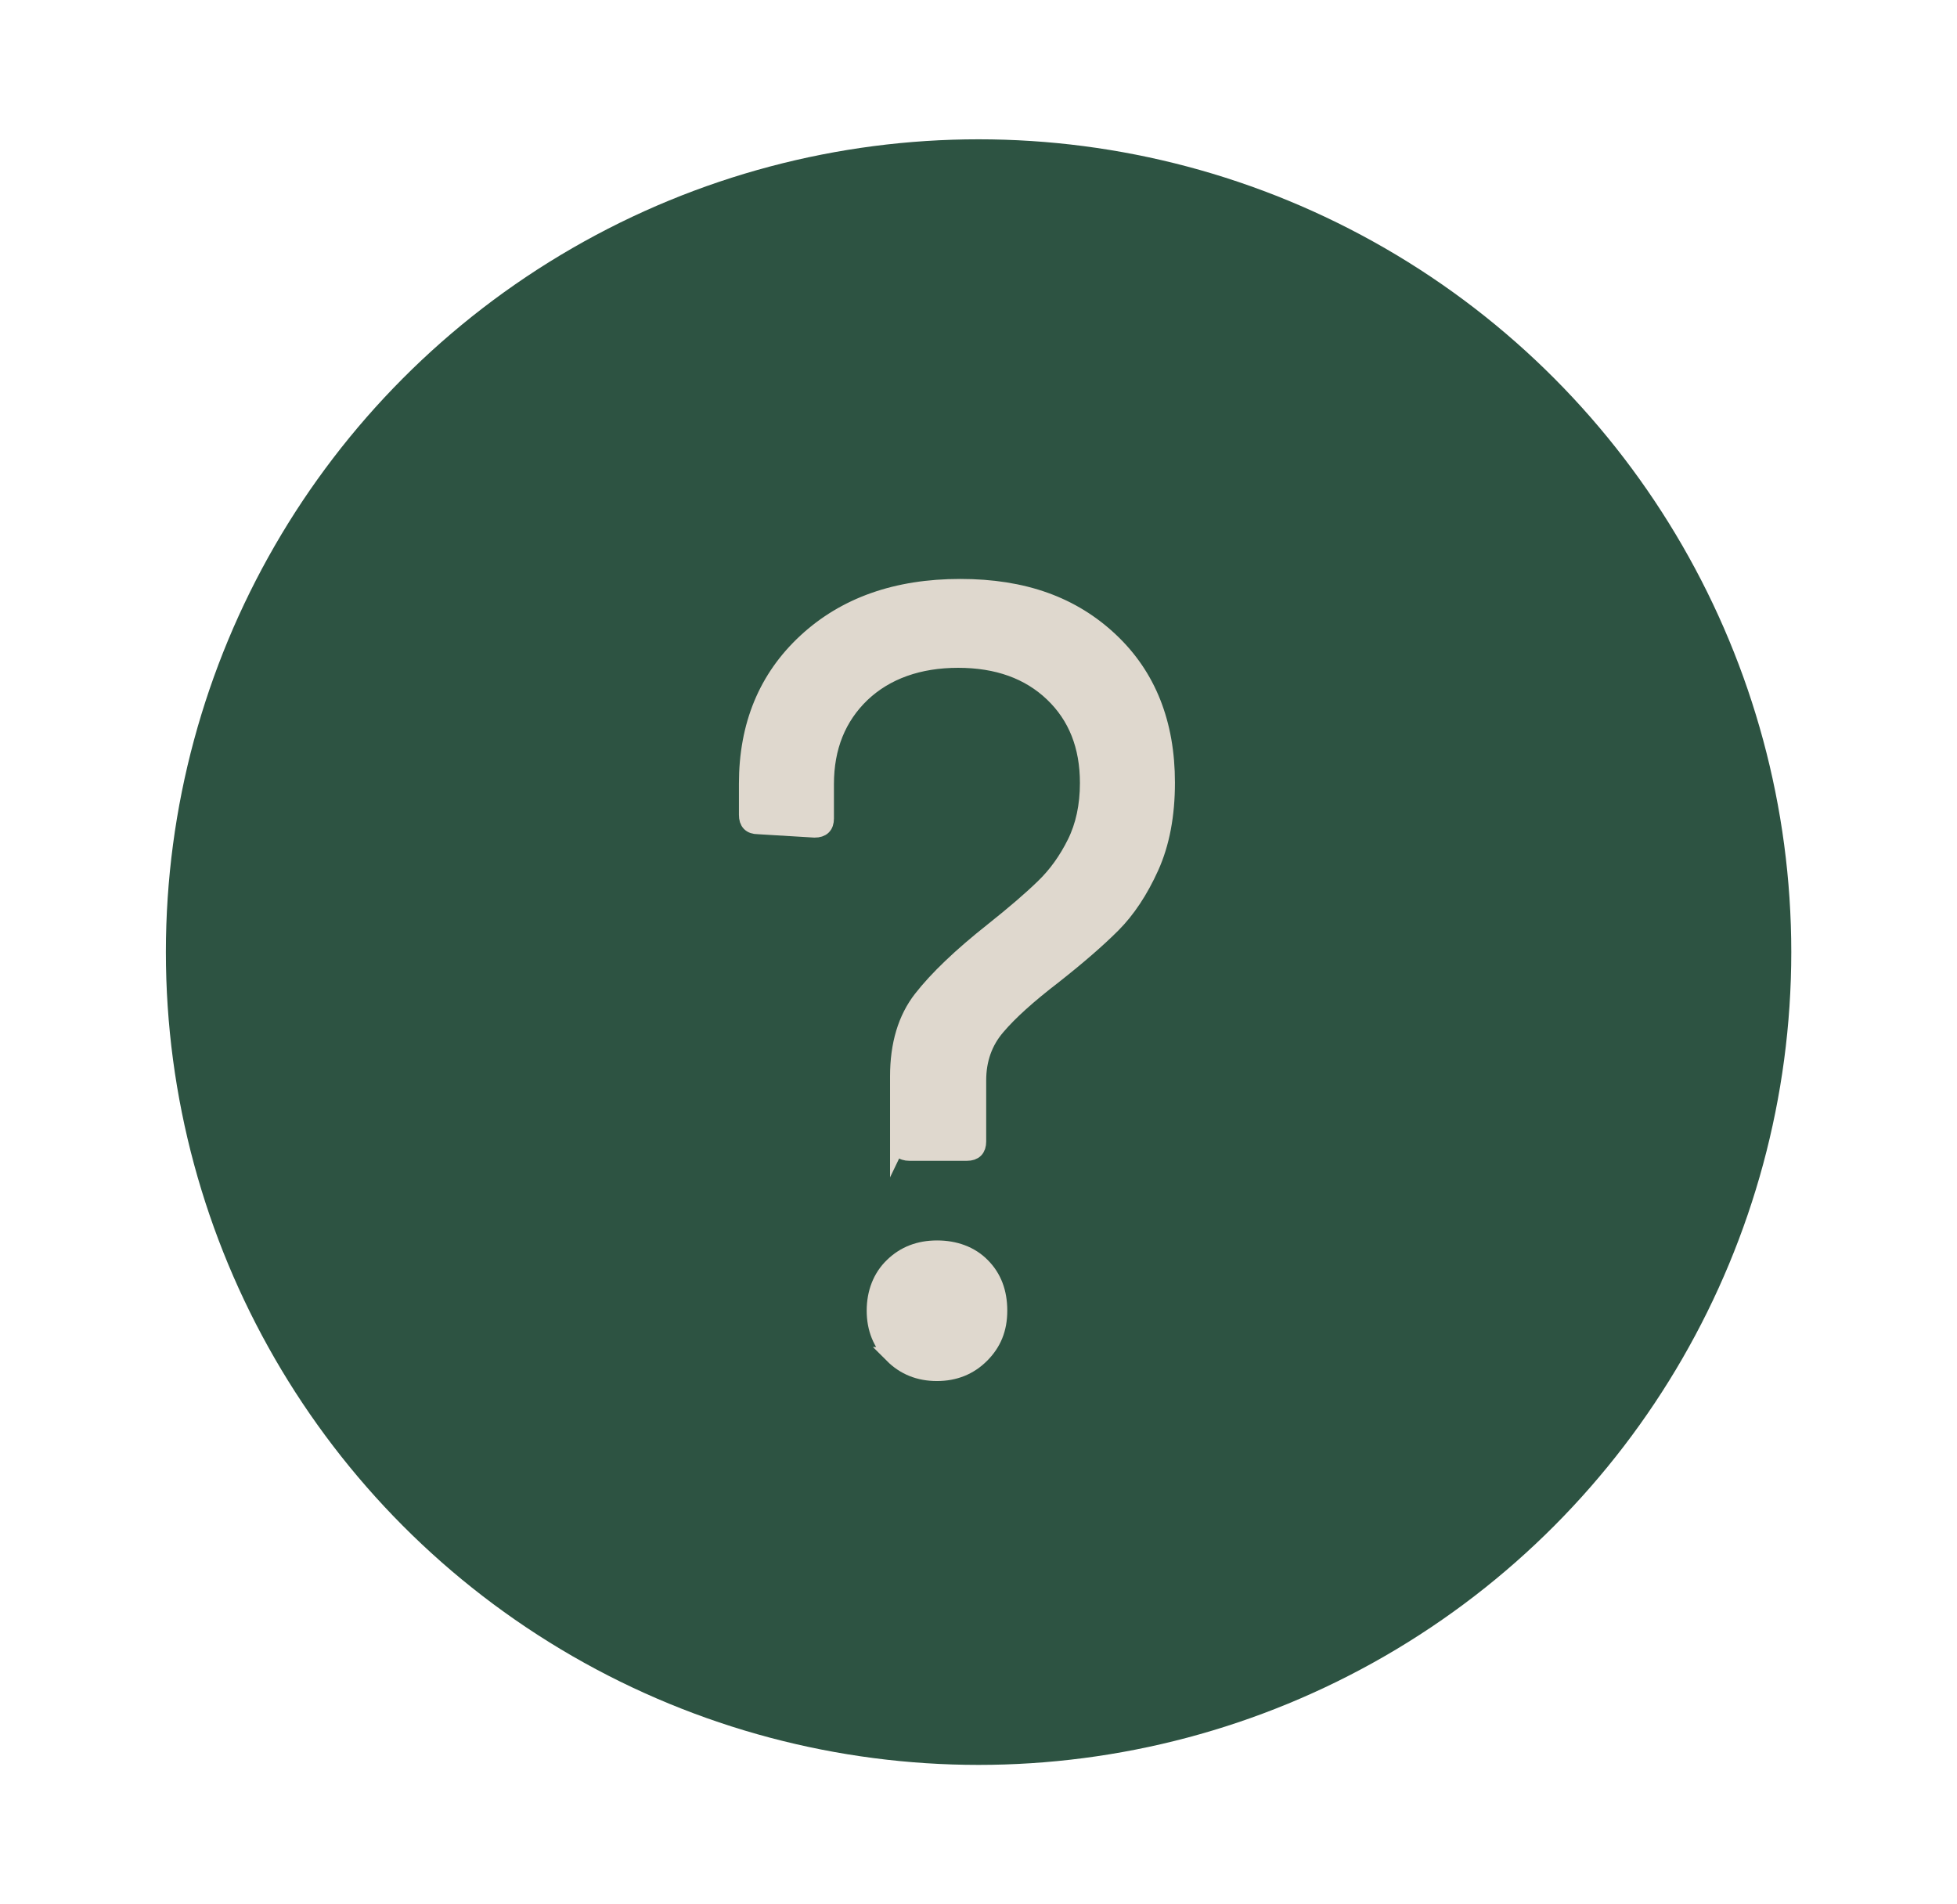
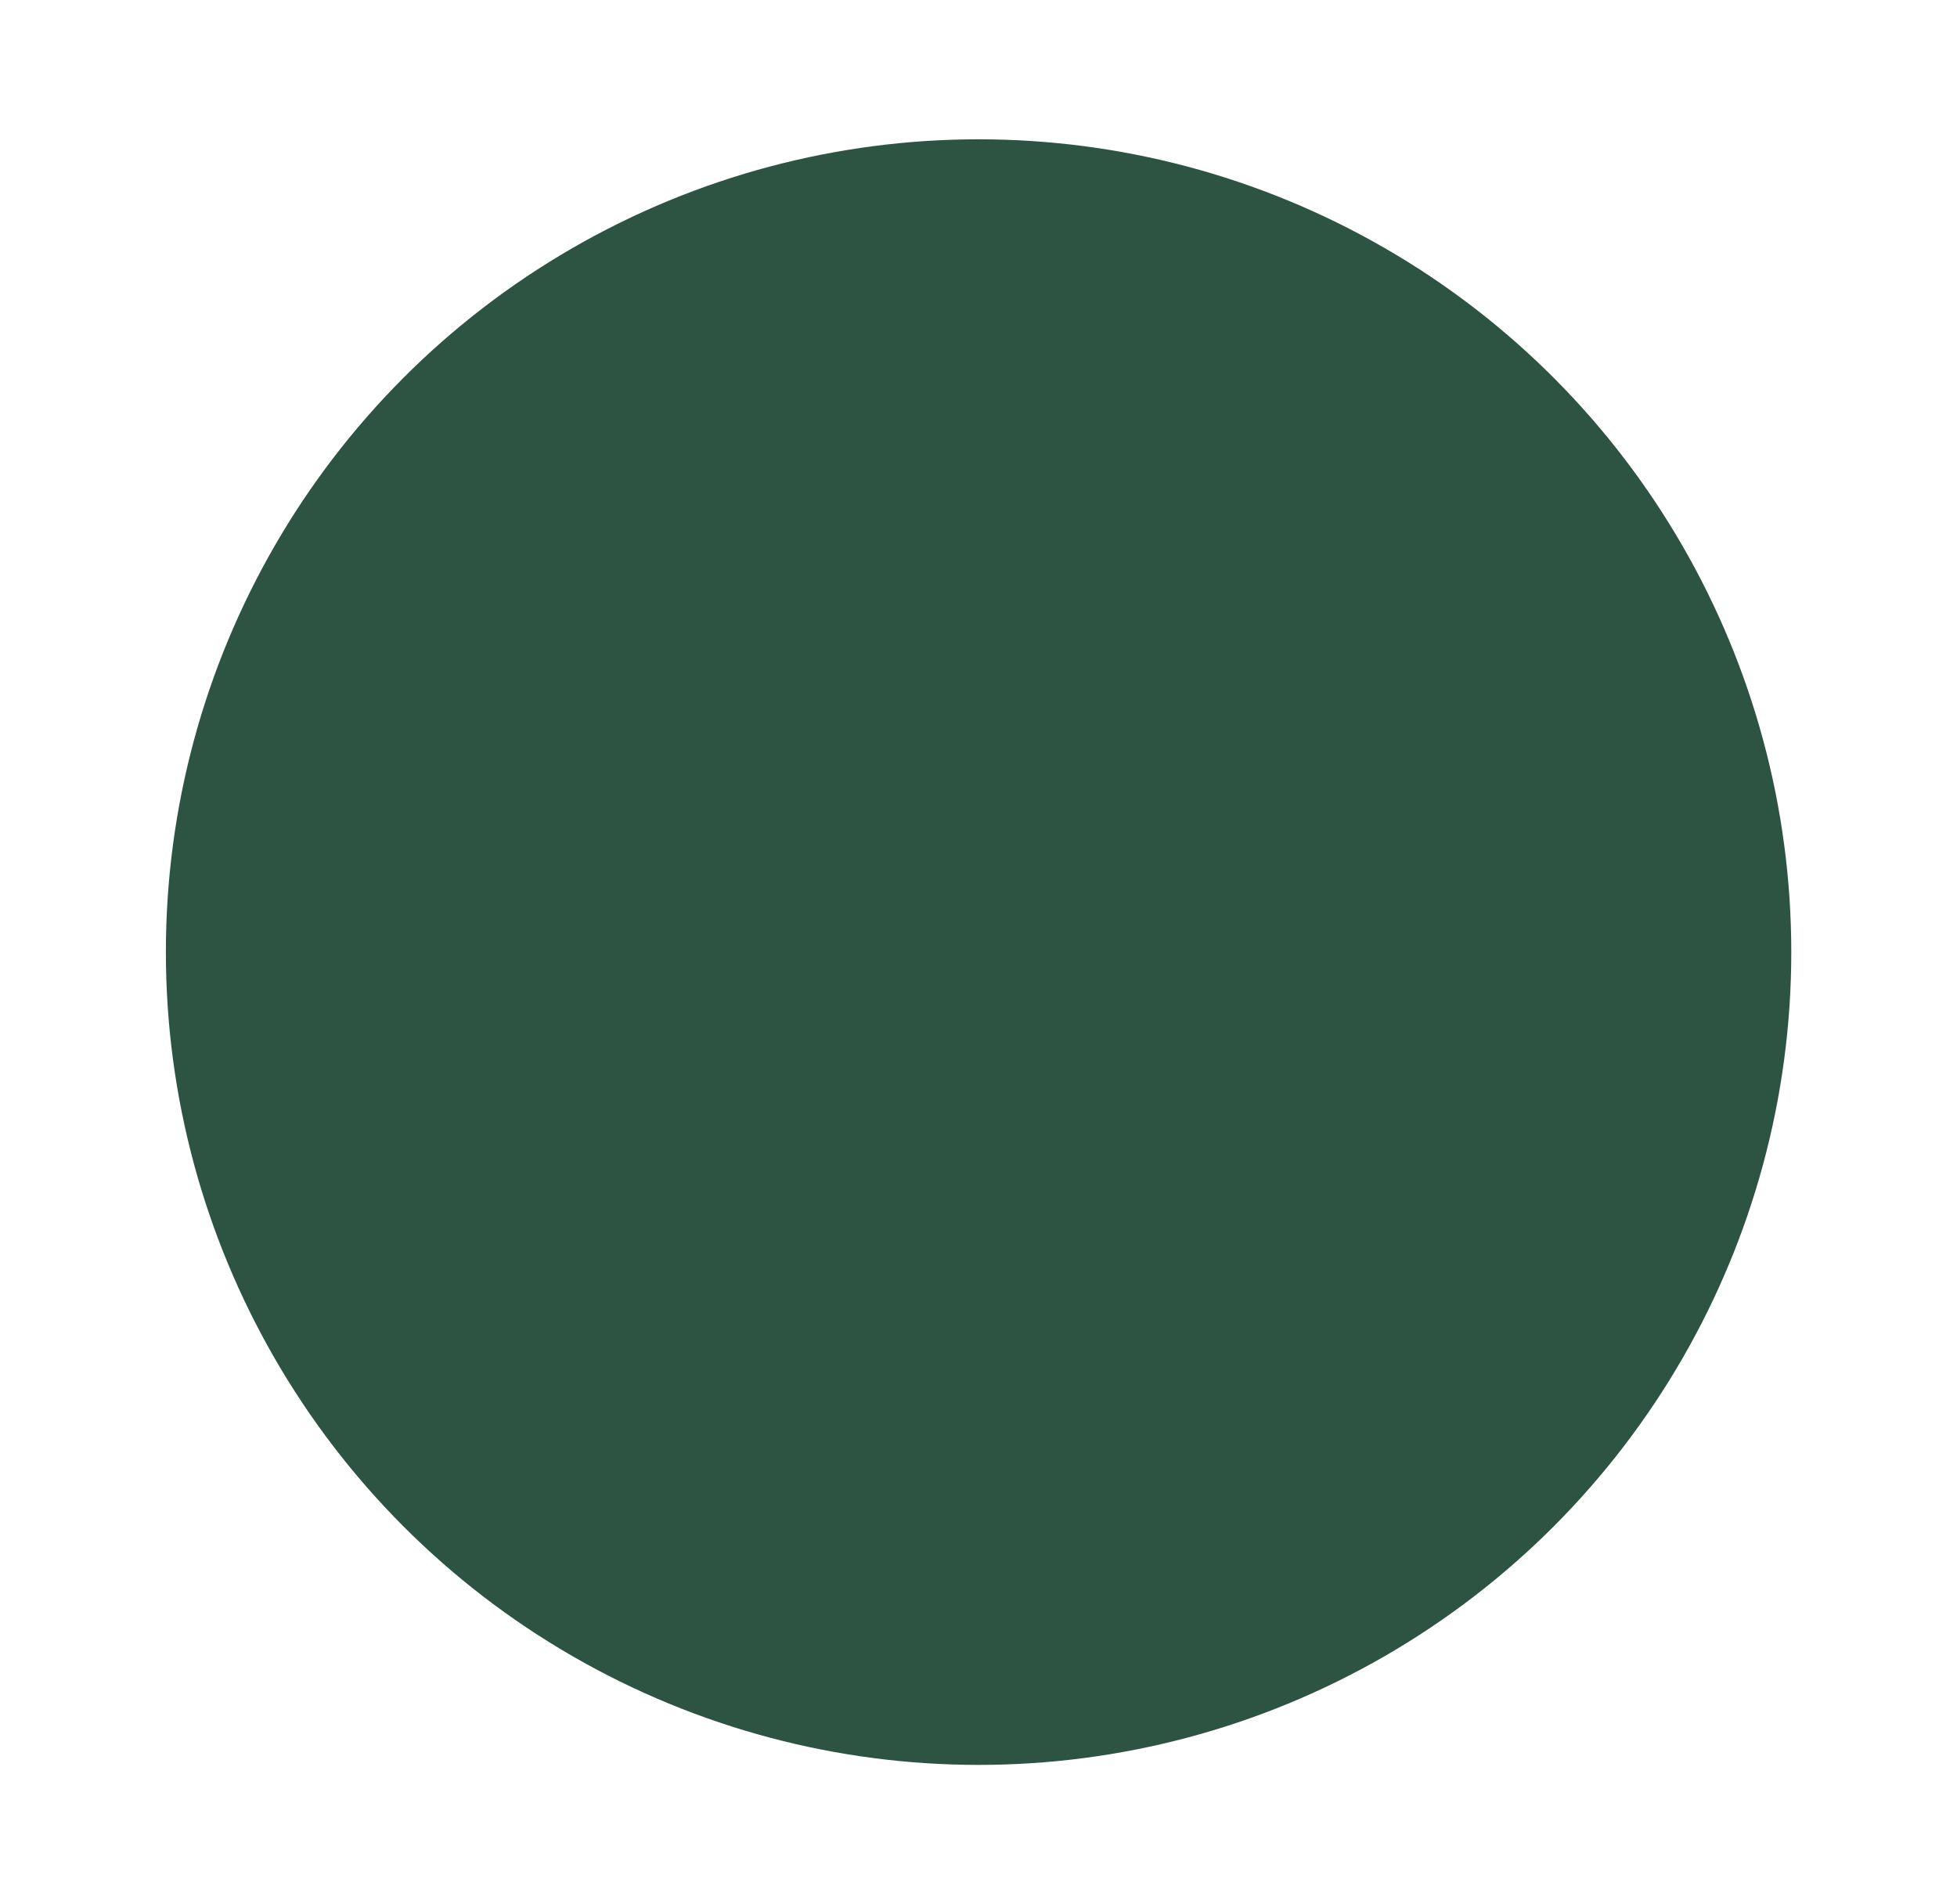
<svg xmlns="http://www.w3.org/2000/svg" id="Capa_1" viewBox="0 0 120.69 117.42">
  <defs>
    <style>.cls-1{fill:#2d5342;}.cls-2{fill:#dfd8ce;stroke:#dfd8ce;stroke-miterlimit:10;}</style>
  </defs>
  <circle class="cls-1" cx="60.35" cy="58.71" r="50.12" />
-   <path class="cls-2" d="m55.39,70.41v-4.04c0-1.96.48-3.56,1.44-4.79.96-1.23,2.42-2.63,4.38-4.18,1.32-1.05,2.37-1.95,3.15-2.71.78-.75,1.43-1.66,1.95-2.71.52-1.05.79-2.28.79-3.7,0-2.28-.73-4.12-2.19-5.51-1.46-1.39-3.4-2.09-5.82-2.09s-4.44.71-5.93,2.12c-1.48,1.42-2.23,3.27-2.23,5.55v2.12c0,.46-.23.68-.69.68l-3.49-.21c-.46,0-.68-.23-.68-.69v-1.92c0-3.61,1.21-6.53,3.63-8.77,2.42-2.24,5.59-3.36,9.52-3.36s6.92,1.1,9.25,3.29c2.33,2.19,3.49,5.12,3.49,8.77,0,2.01-.33,3.75-.99,5.21-.66,1.46-1.45,2.65-2.36,3.56-.91.91-2.12,1.96-3.63,3.15-1.55,1.19-2.72,2.24-3.49,3.15-.78.91-1.17,2.01-1.17,3.29v3.77c0,.46-.23.69-.68.69h-3.56c-.46,0-.68-.23-.68-.69Zm-.34,13.15c-.73-.73-1.1-1.64-1.1-2.74s.37-2.07,1.1-2.77c.73-.71,1.64-1.06,2.74-1.06s2.07.35,2.77,1.06c.71.71,1.06,1.63,1.06,2.77s-.37,2.01-1.1,2.74-1.64,1.1-2.74,1.1-2.01-.37-2.74-1.1Z" />
</svg>